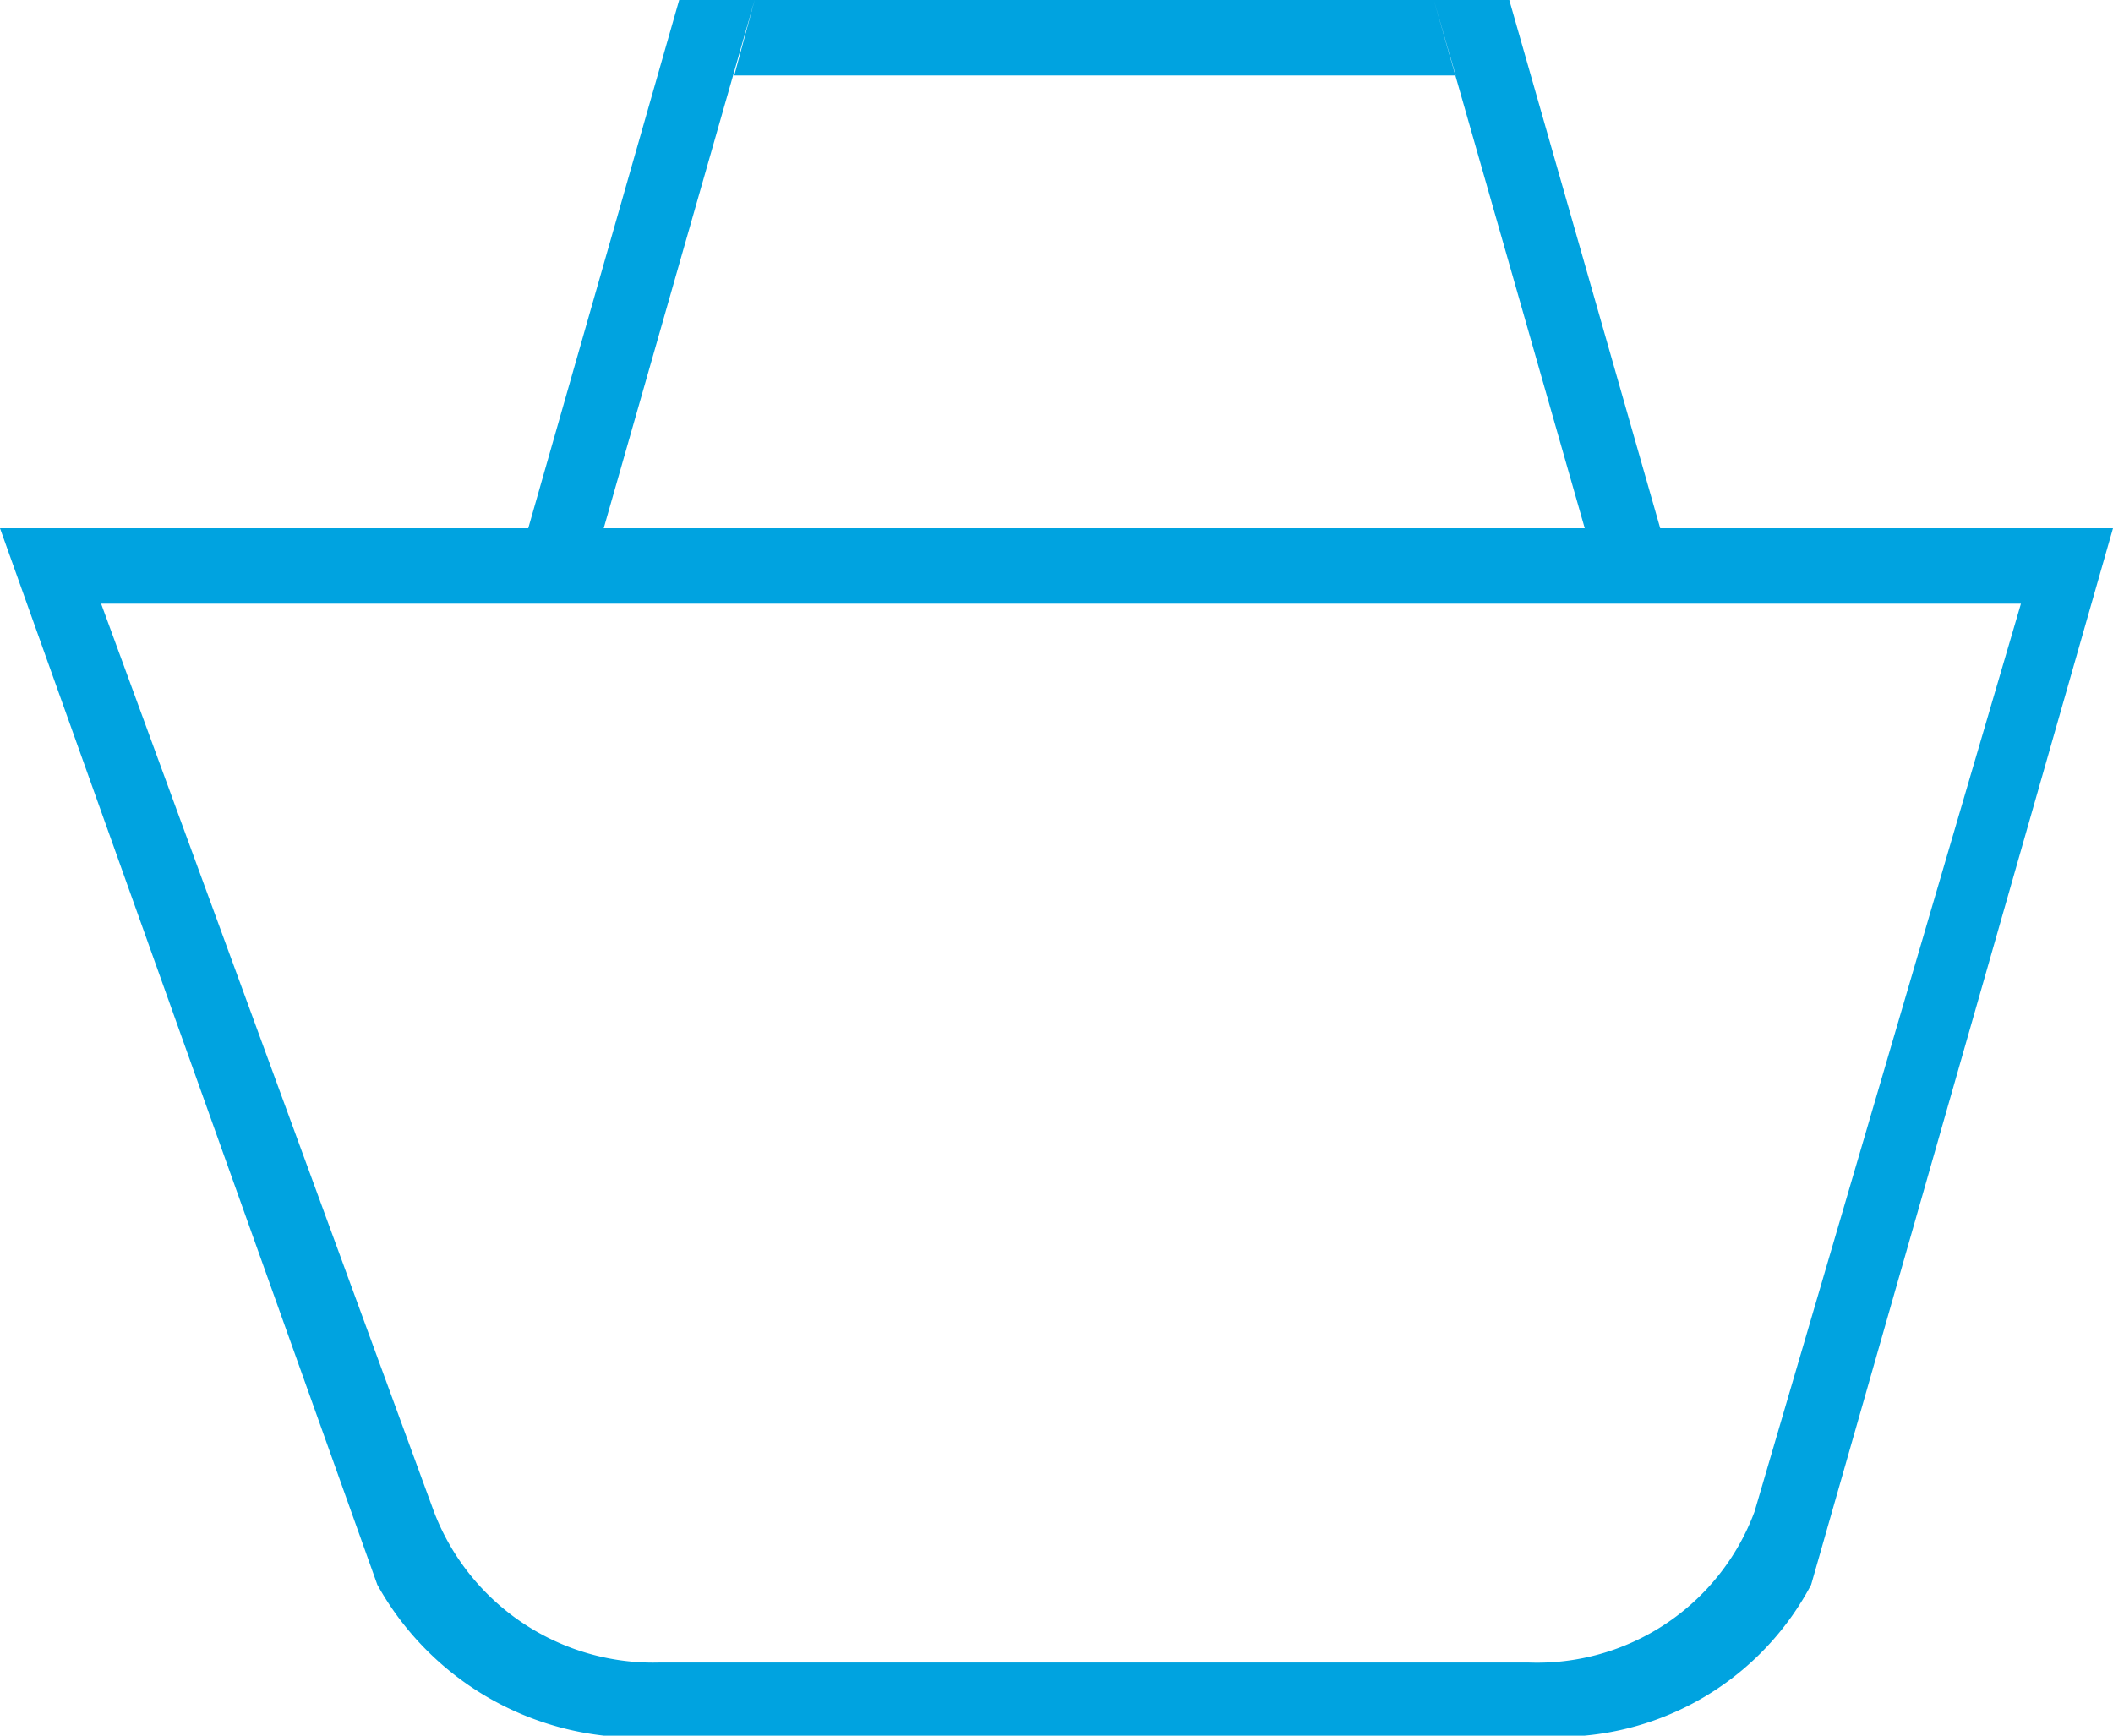
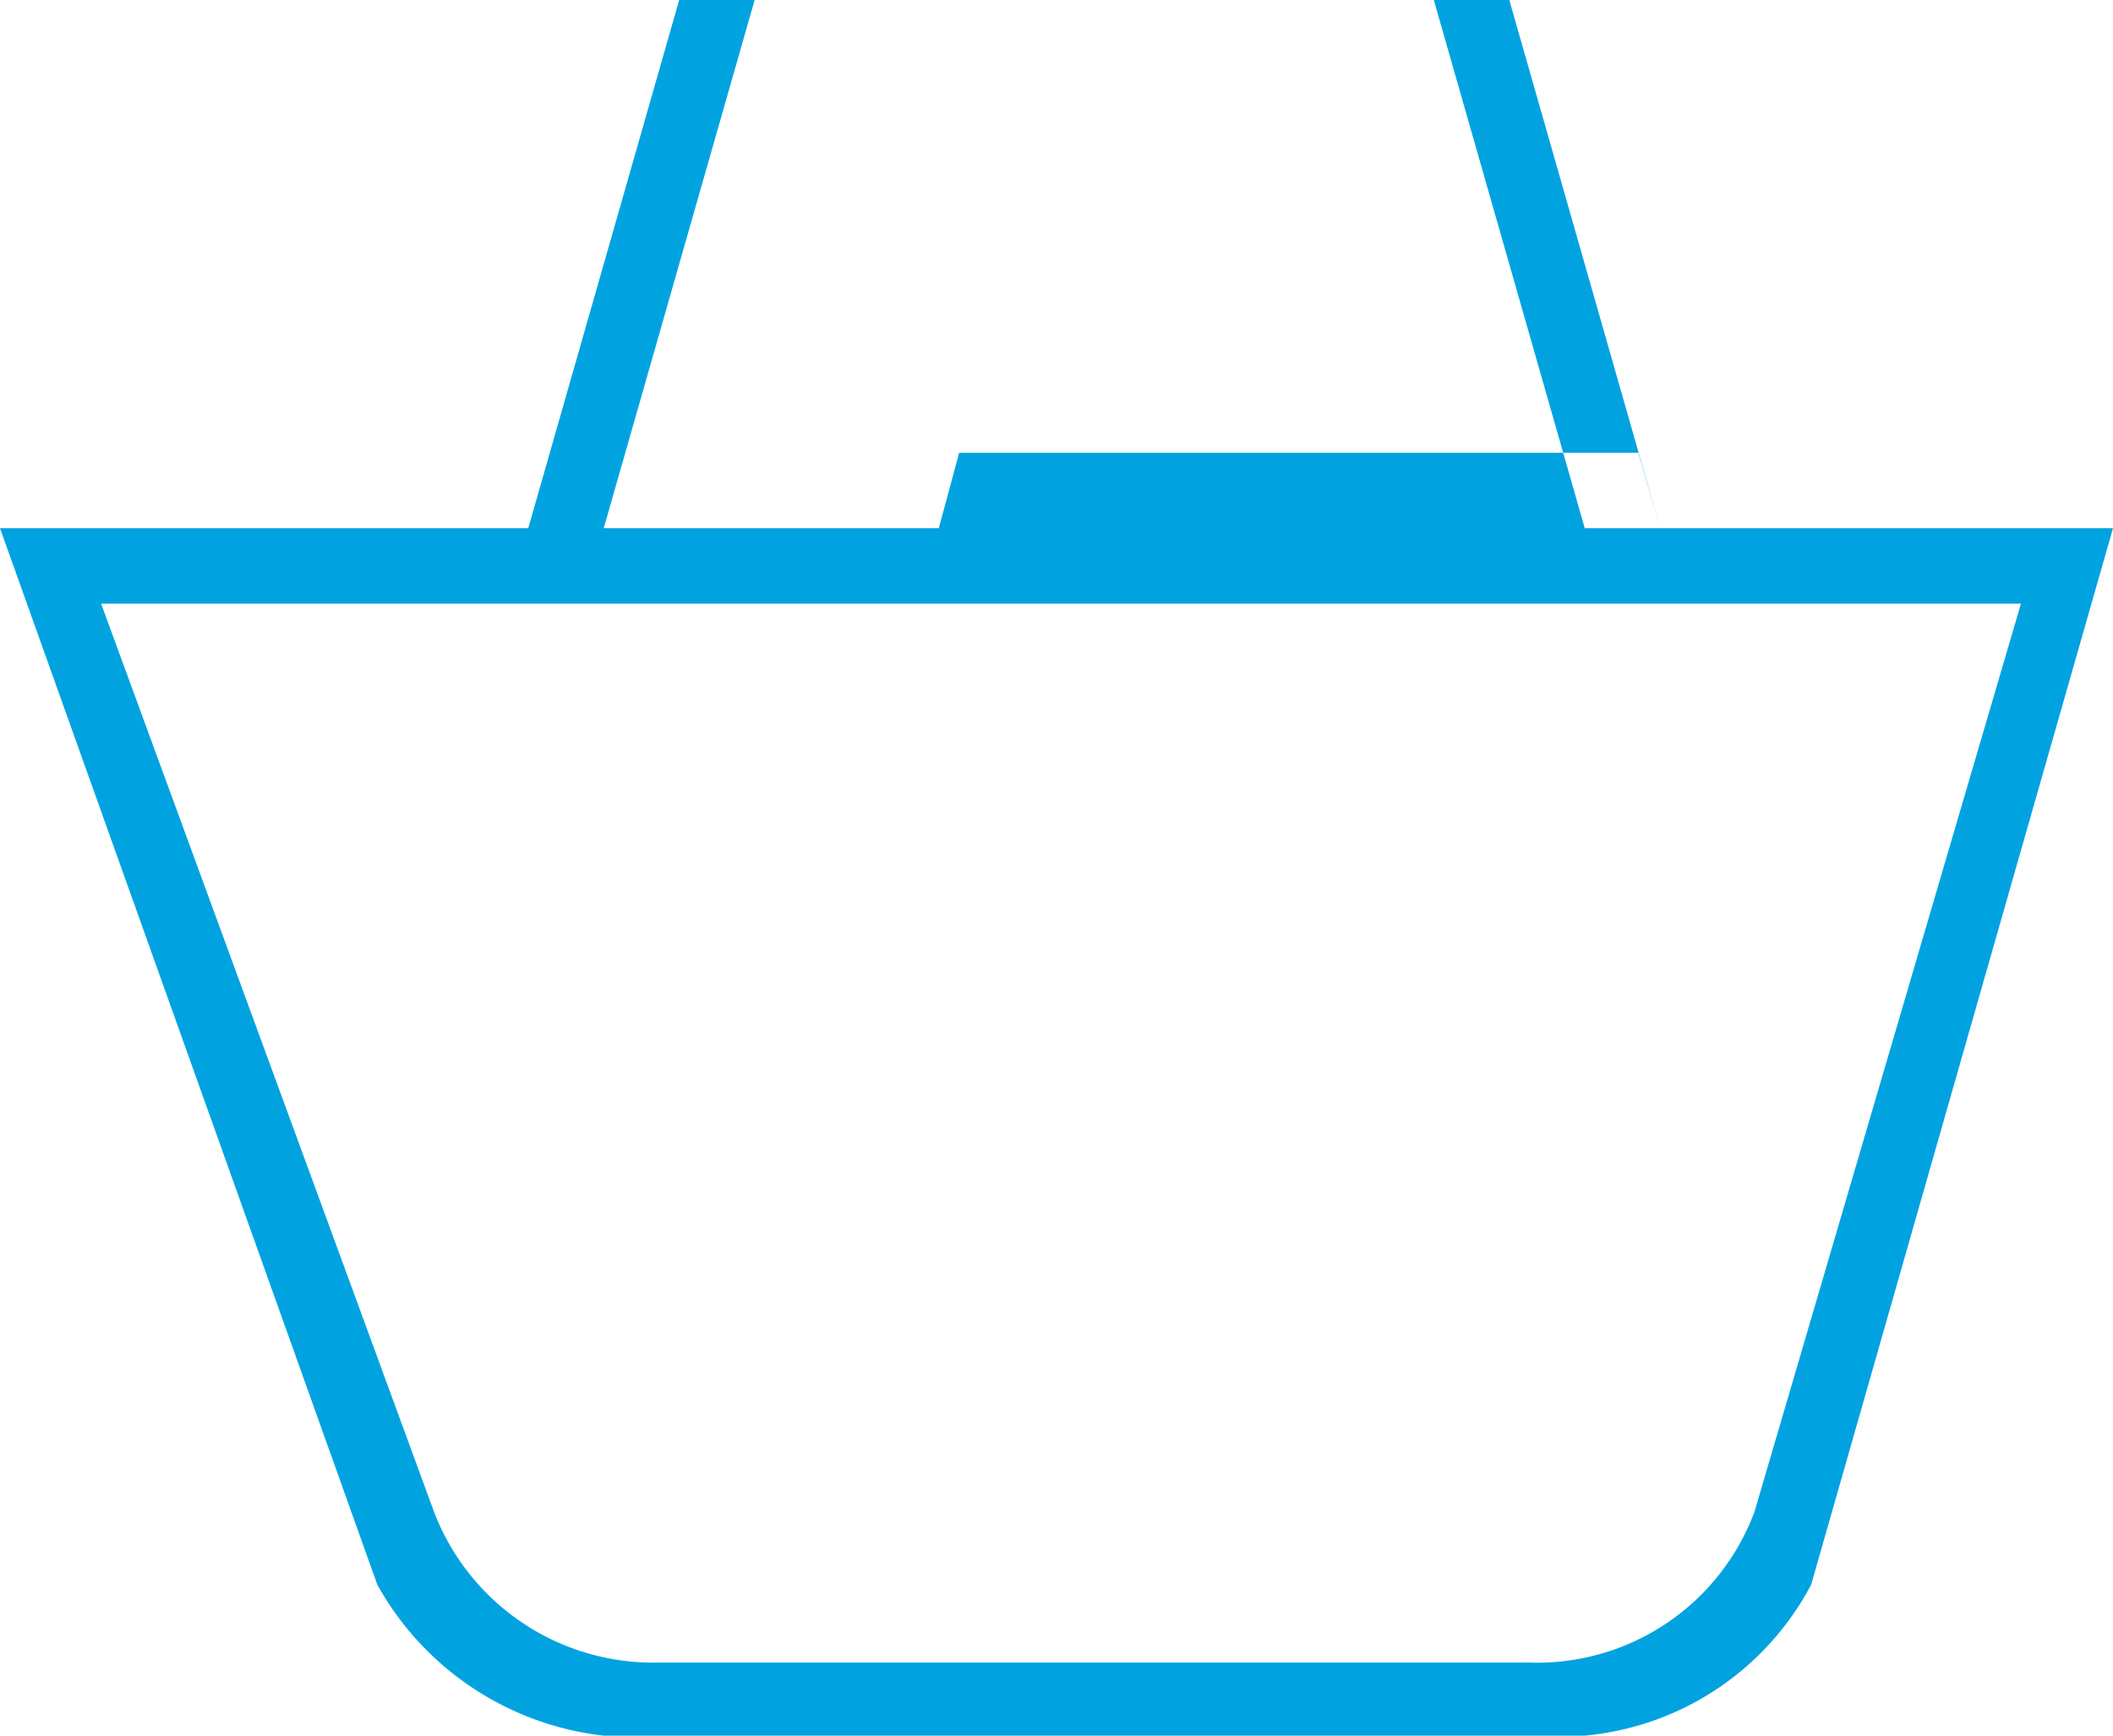
<svg xmlns="http://www.w3.org/2000/svg" width="28" height="23" viewBox="0 0 28 23">
  <defs>
    <style>
      .cls-1 {
        fill: #00a3e0;
        fill-rule: evenodd;
      }
    </style>
  </defs>
-   <path id="Basket" class="cls-1" d="M1294,58l-4,14a3.783,3.783,0,0,1-3,2h-13a3.935,3.935,0,0,1-3-2l-5-14h28Zm-1.22,1-3.53,12.031a3.072,3.072,0,0,1-3,2h-11.5a3.111,3.111,0,0,1-3-2L1267.34,59h25.44ZM1274,58h-1l2-7h1Zm14,0h-1l-2-7h1Zm-3-7,0.29,1h-9.56l0.27-1h9Z" transform="translate(-1266 -51)" />
+   <path id="Basket" class="cls-1" d="M1294,58l-4,14a3.783,3.783,0,0,1-3,2h-13a3.935,3.935,0,0,1-3-2l-5-14h28Zm-1.22,1-3.53,12.031a3.072,3.072,0,0,1-3,2h-11.5a3.111,3.111,0,0,1-3-2L1267.34,59h25.44ZM1274,58h-1l2-7h1Zm14,0h-1l-2-7h1Zh-9.56l0.27-1h9Z" transform="translate(-1266 -51)" />
</svg>